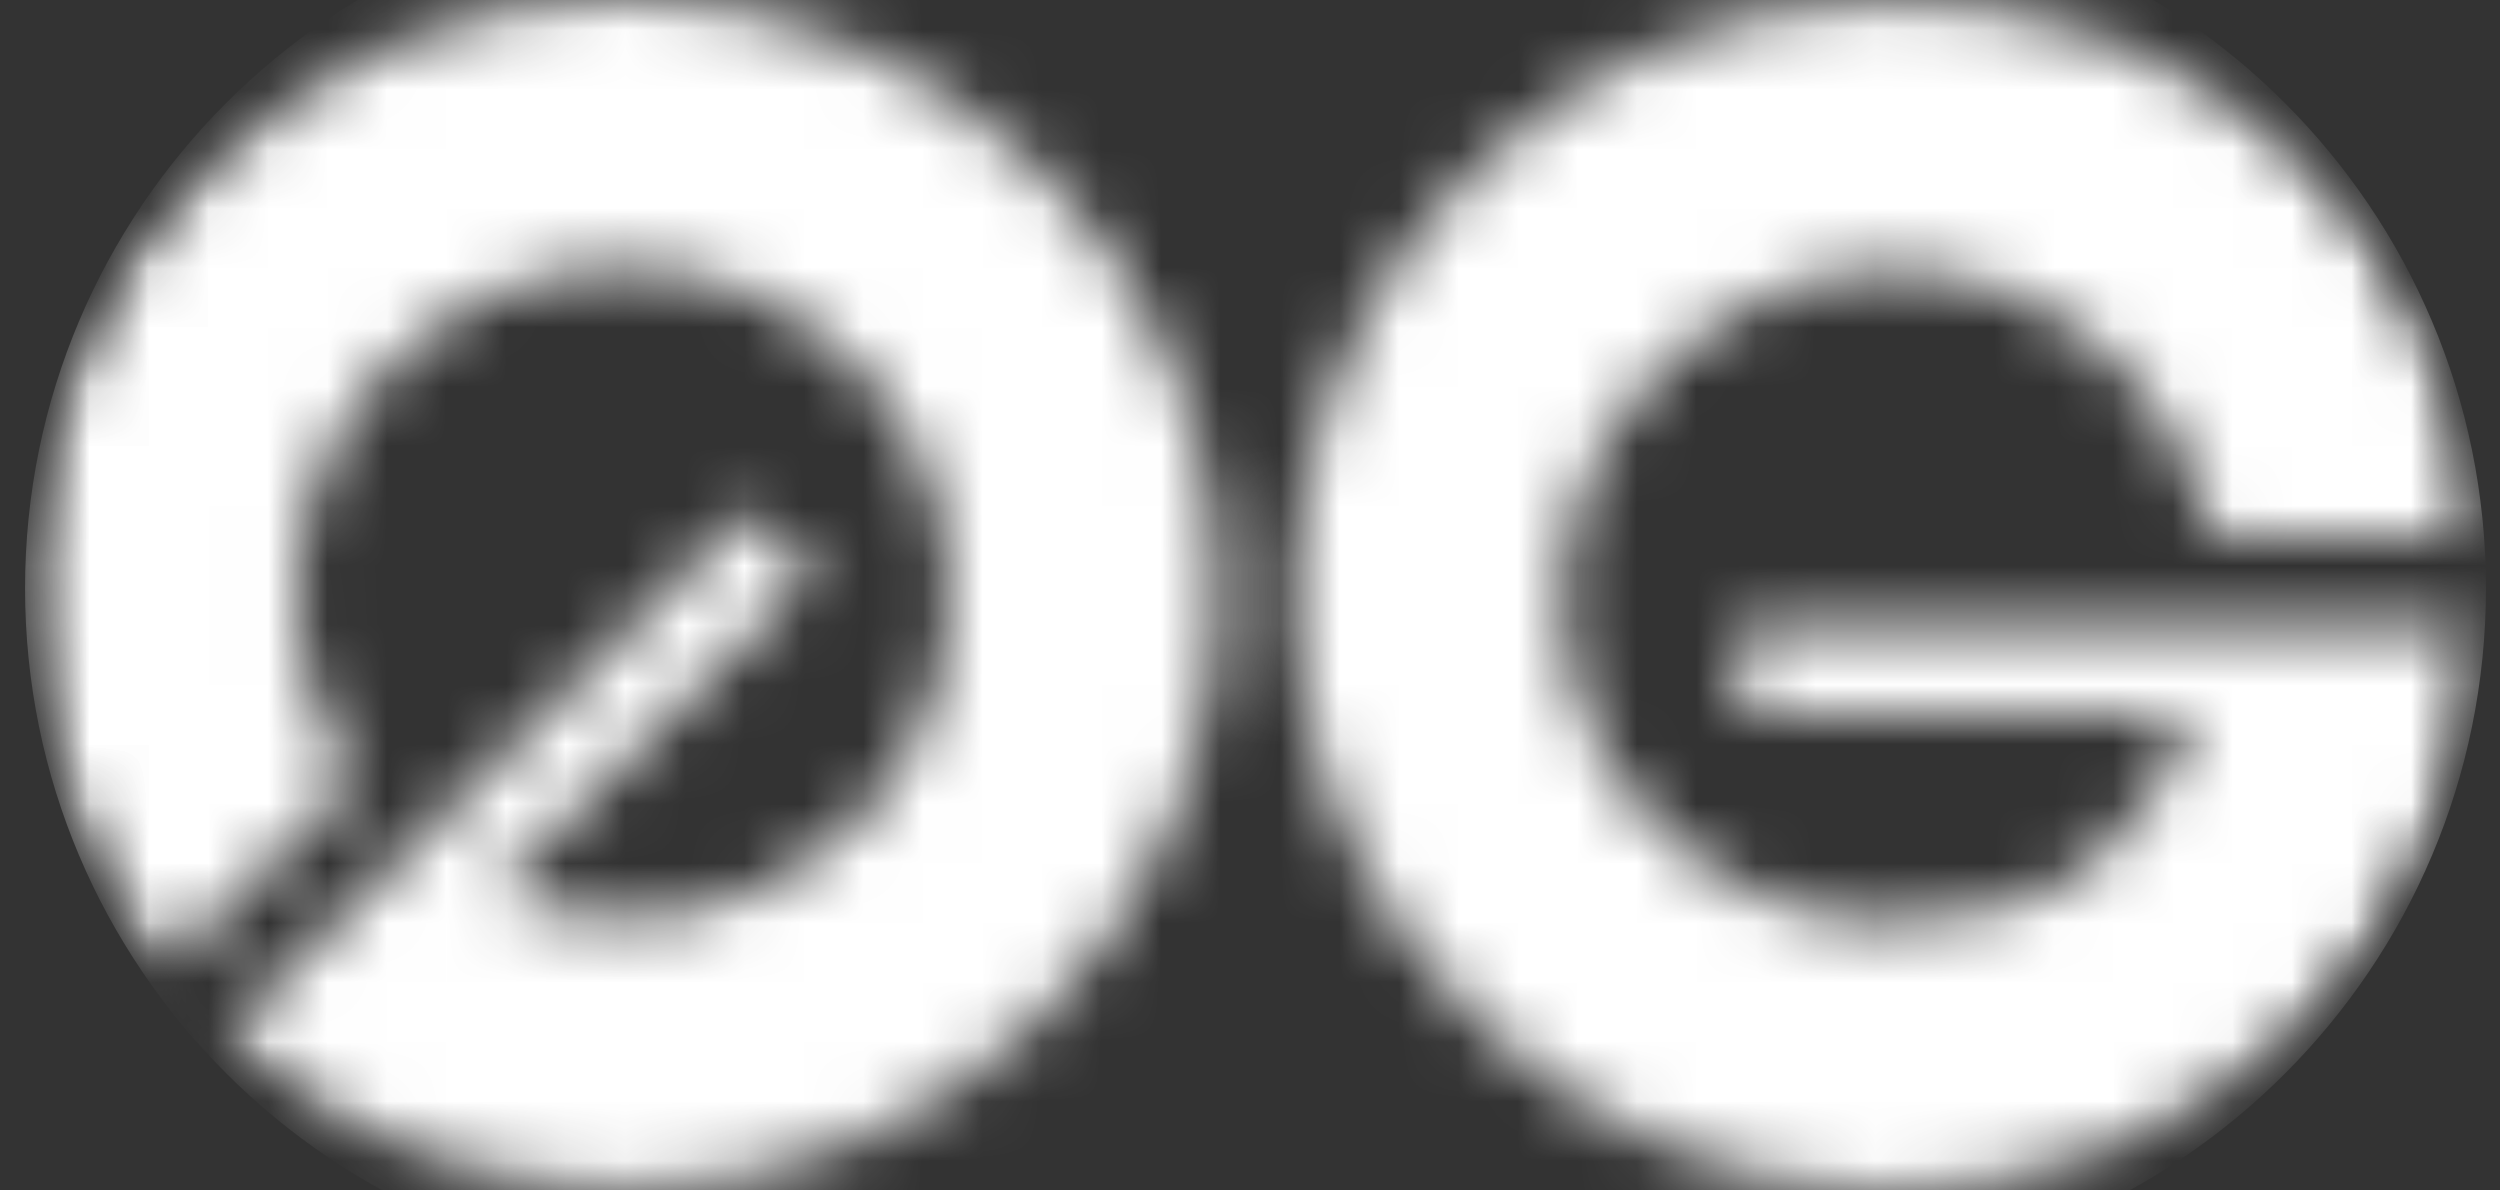
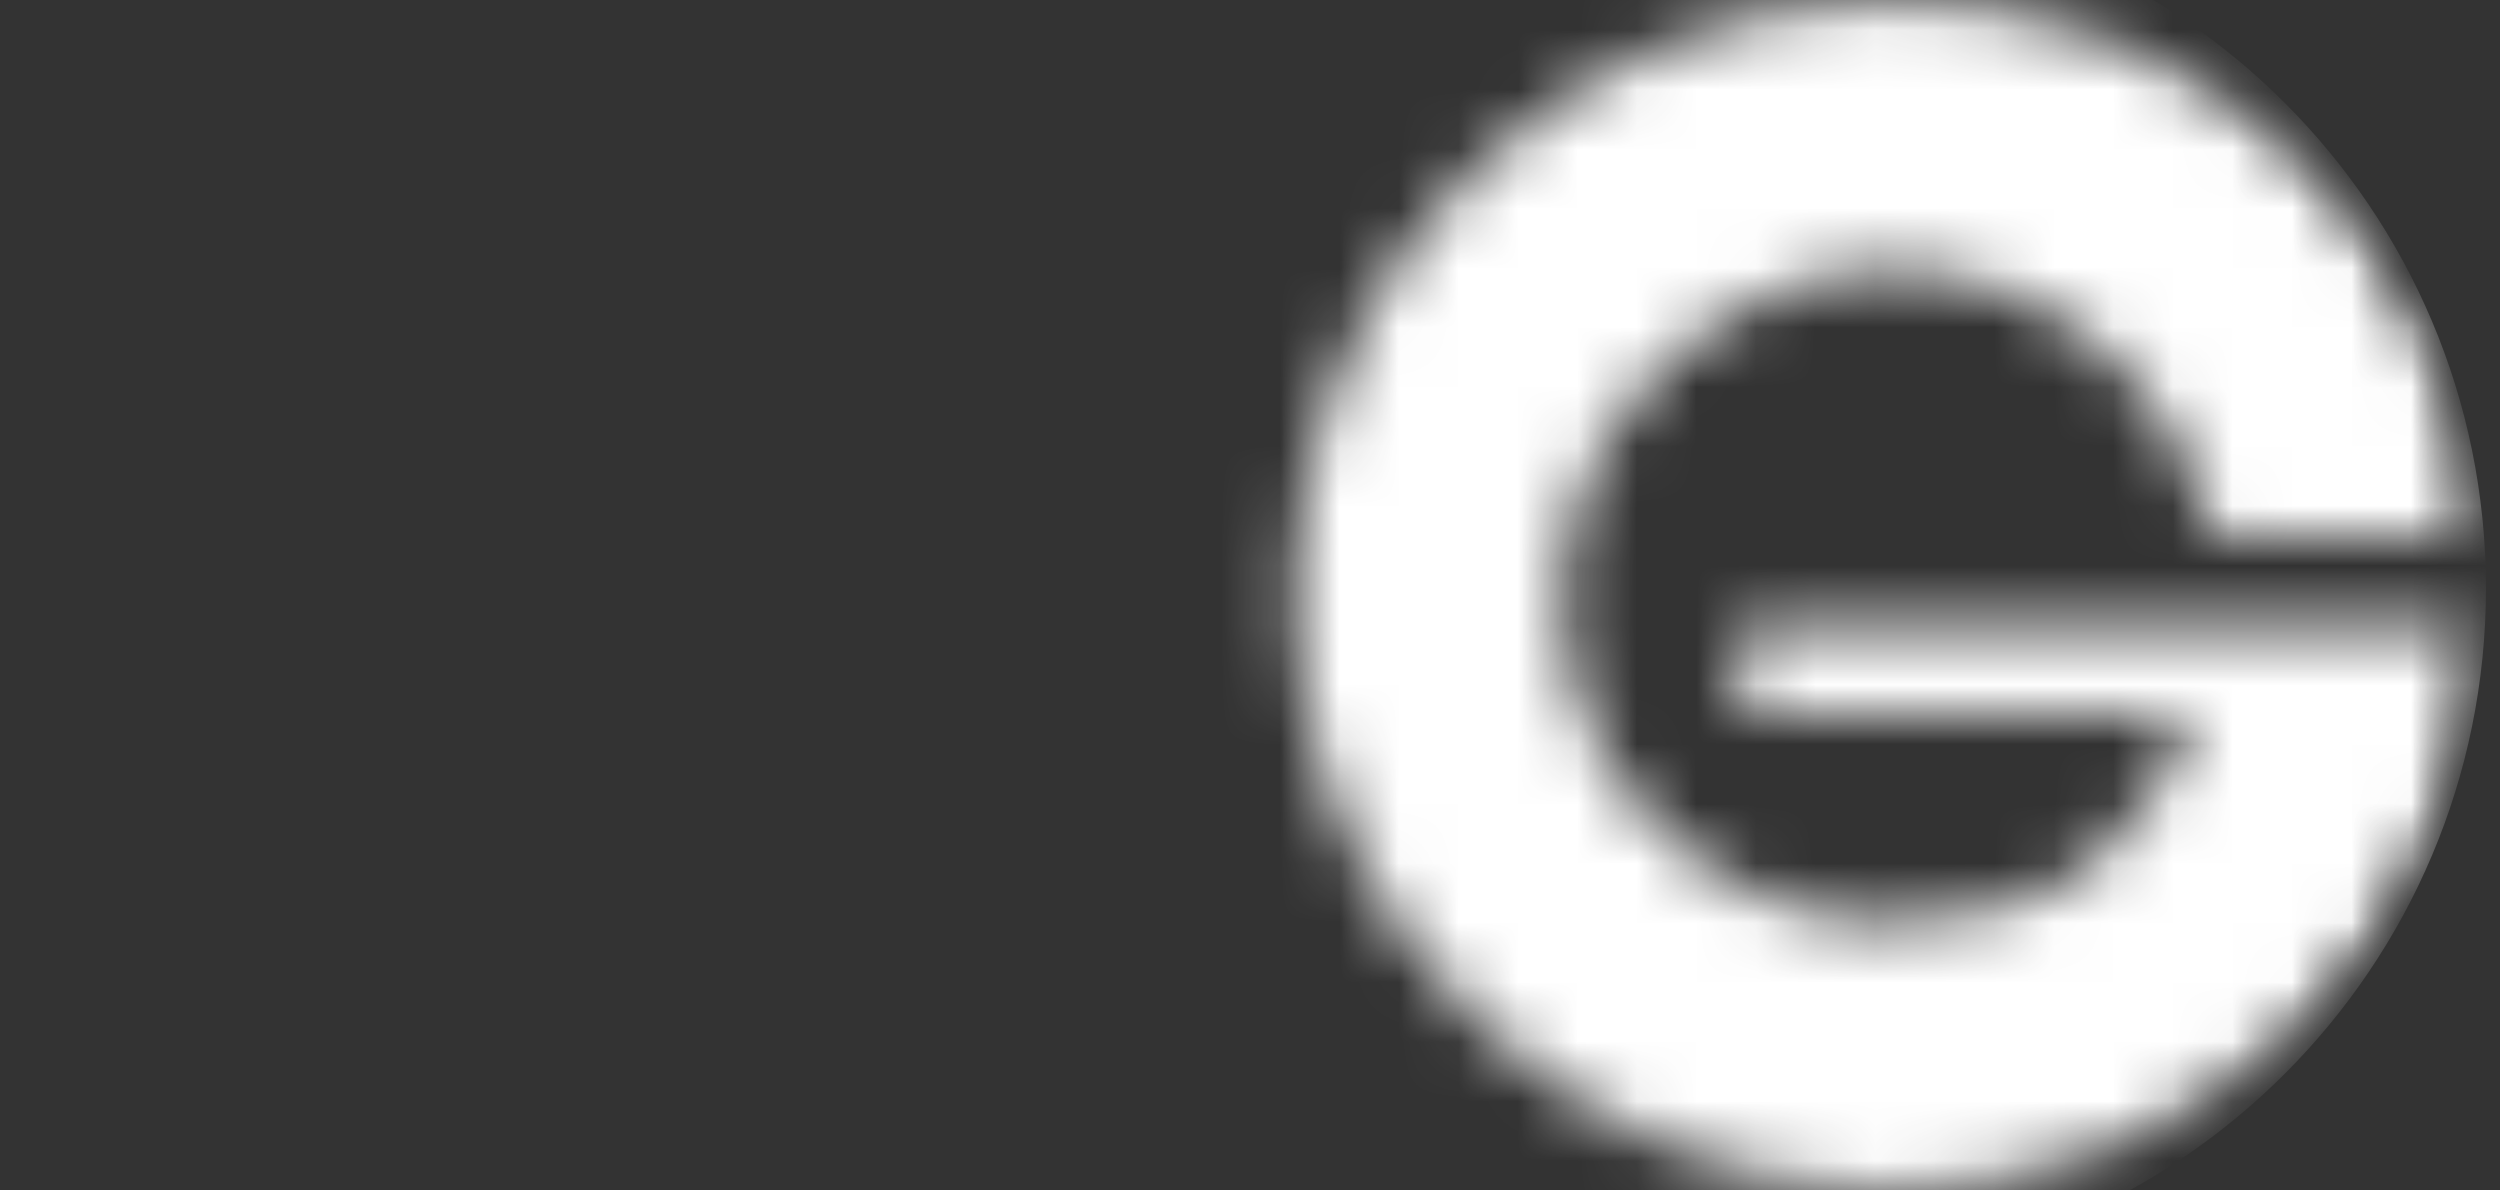
<svg xmlns="http://www.w3.org/2000/svg" width="42" height="20" viewBox="0 0 42 20" fill="none">
  <rect x="0" y="0" width="42" height="20" fill="#333333" stroke="none" />
  <mask id="mask0_3824_4544" style="mask-type:luminance" maskUnits="userSpaceOnUse" x="21" y="0" width="21" height="20">
    <path d="M41.697 10.509C41.444 15.795 37.07 20 31.733 20C26.396 20 21.752 15.525 21.752 10.019C21.752 4.513 26.21 0.038 31.733 0.038C37.255 0.038 41.173 3.973 41.663 9.023H37.137C36.664 6.472 34.435 4.53 31.733 4.53C29.031 4.53 26.244 6.996 26.244 10.019C26.244 13.042 28.71 15.508 31.733 15.508C34.756 15.508 36.056 14.055 36.85 12.012H29.233V10.509H41.697Z" fill="white" />
  </mask>
  <g mask="url(#mask0_3824_4544)">
    <mask id="mask1_3824_4544" style="mask-type:luminance" maskUnits="userSpaceOnUse" x="0" y="-2" width="42" height="24">
      <path d="M11.956 -1.651H30.229C36.596 -1.651 41.764 3.517 41.764 9.884C41.764 16.251 36.596 21.419 30.229 21.419H11.956C5.589 21.402 0.421 16.251 0.421 9.884C0.421 3.517 5.589 -1.651 11.956 -1.651Z" fill="white" />
    </mask>
    <g mask="url(#mask1_3824_4544)">
      <path d="M11.956 -1.651H30.229C36.596 -1.651 41.764 3.517 41.764 9.884C41.764 16.251 36.596 21.419 30.229 21.419H11.956C5.589 21.402 0.421 16.251 0.421 9.884C0.421 3.517 5.589 -1.651 11.956 -1.651Z" fill="white" />
    </g>
  </g>
  <mask id="mask2_3824_4544" style="mask-type:luminance" maskUnits="userSpaceOnUse" x="0" y="0" width="21" height="20">
    <path d="M3.782 17.382C7.7 20.929 13.763 20.811 17.529 17.044C21.43 13.143 21.43 6.827 17.529 2.926C13.628 -0.975 7.312 -0.975 3.411 2.926C-0.254 6.591 -0.474 12.383 2.735 16.302L5.944 13.093C4.475 10.948 4.677 8.009 6.586 6.101C8.73 3.956 12.21 3.956 14.354 6.101C16.499 8.246 16.499 11.725 14.354 13.87C12.716 15.508 10.284 15.896 8.274 15.018L13.662 9.631L12.598 8.567L3.782 17.382Z" fill="white" />
  </mask>
  <g mask="url(#mask2_3824_4544)">
    <mask id="mask3_3824_4544" style="mask-type:luminance" maskUnits="userSpaceOnUse" x="0" y="-2" width="42" height="24">
      <path d="M11.956 -1.651H30.229C36.596 -1.651 41.764 3.517 41.764 9.884C41.764 16.251 36.596 21.419 30.229 21.419H11.956C5.589 21.402 0.421 16.251 0.421 9.884C0.421 3.517 5.589 -1.651 11.956 -1.651Z" fill="white" />
    </mask>
    <g mask="url(#mask3_3824_4544)">
-       <path d="M11.956 -1.651H30.229C36.596 -1.651 41.764 3.517 41.764 9.884C41.764 16.251 36.596 21.419 30.229 21.419H11.956C5.589 21.402 0.421 16.251 0.421 9.884C0.421 3.517 5.589 -1.651 11.956 -1.651Z" fill="white" />
-     </g>
+       </g>
  </g>
</svg>